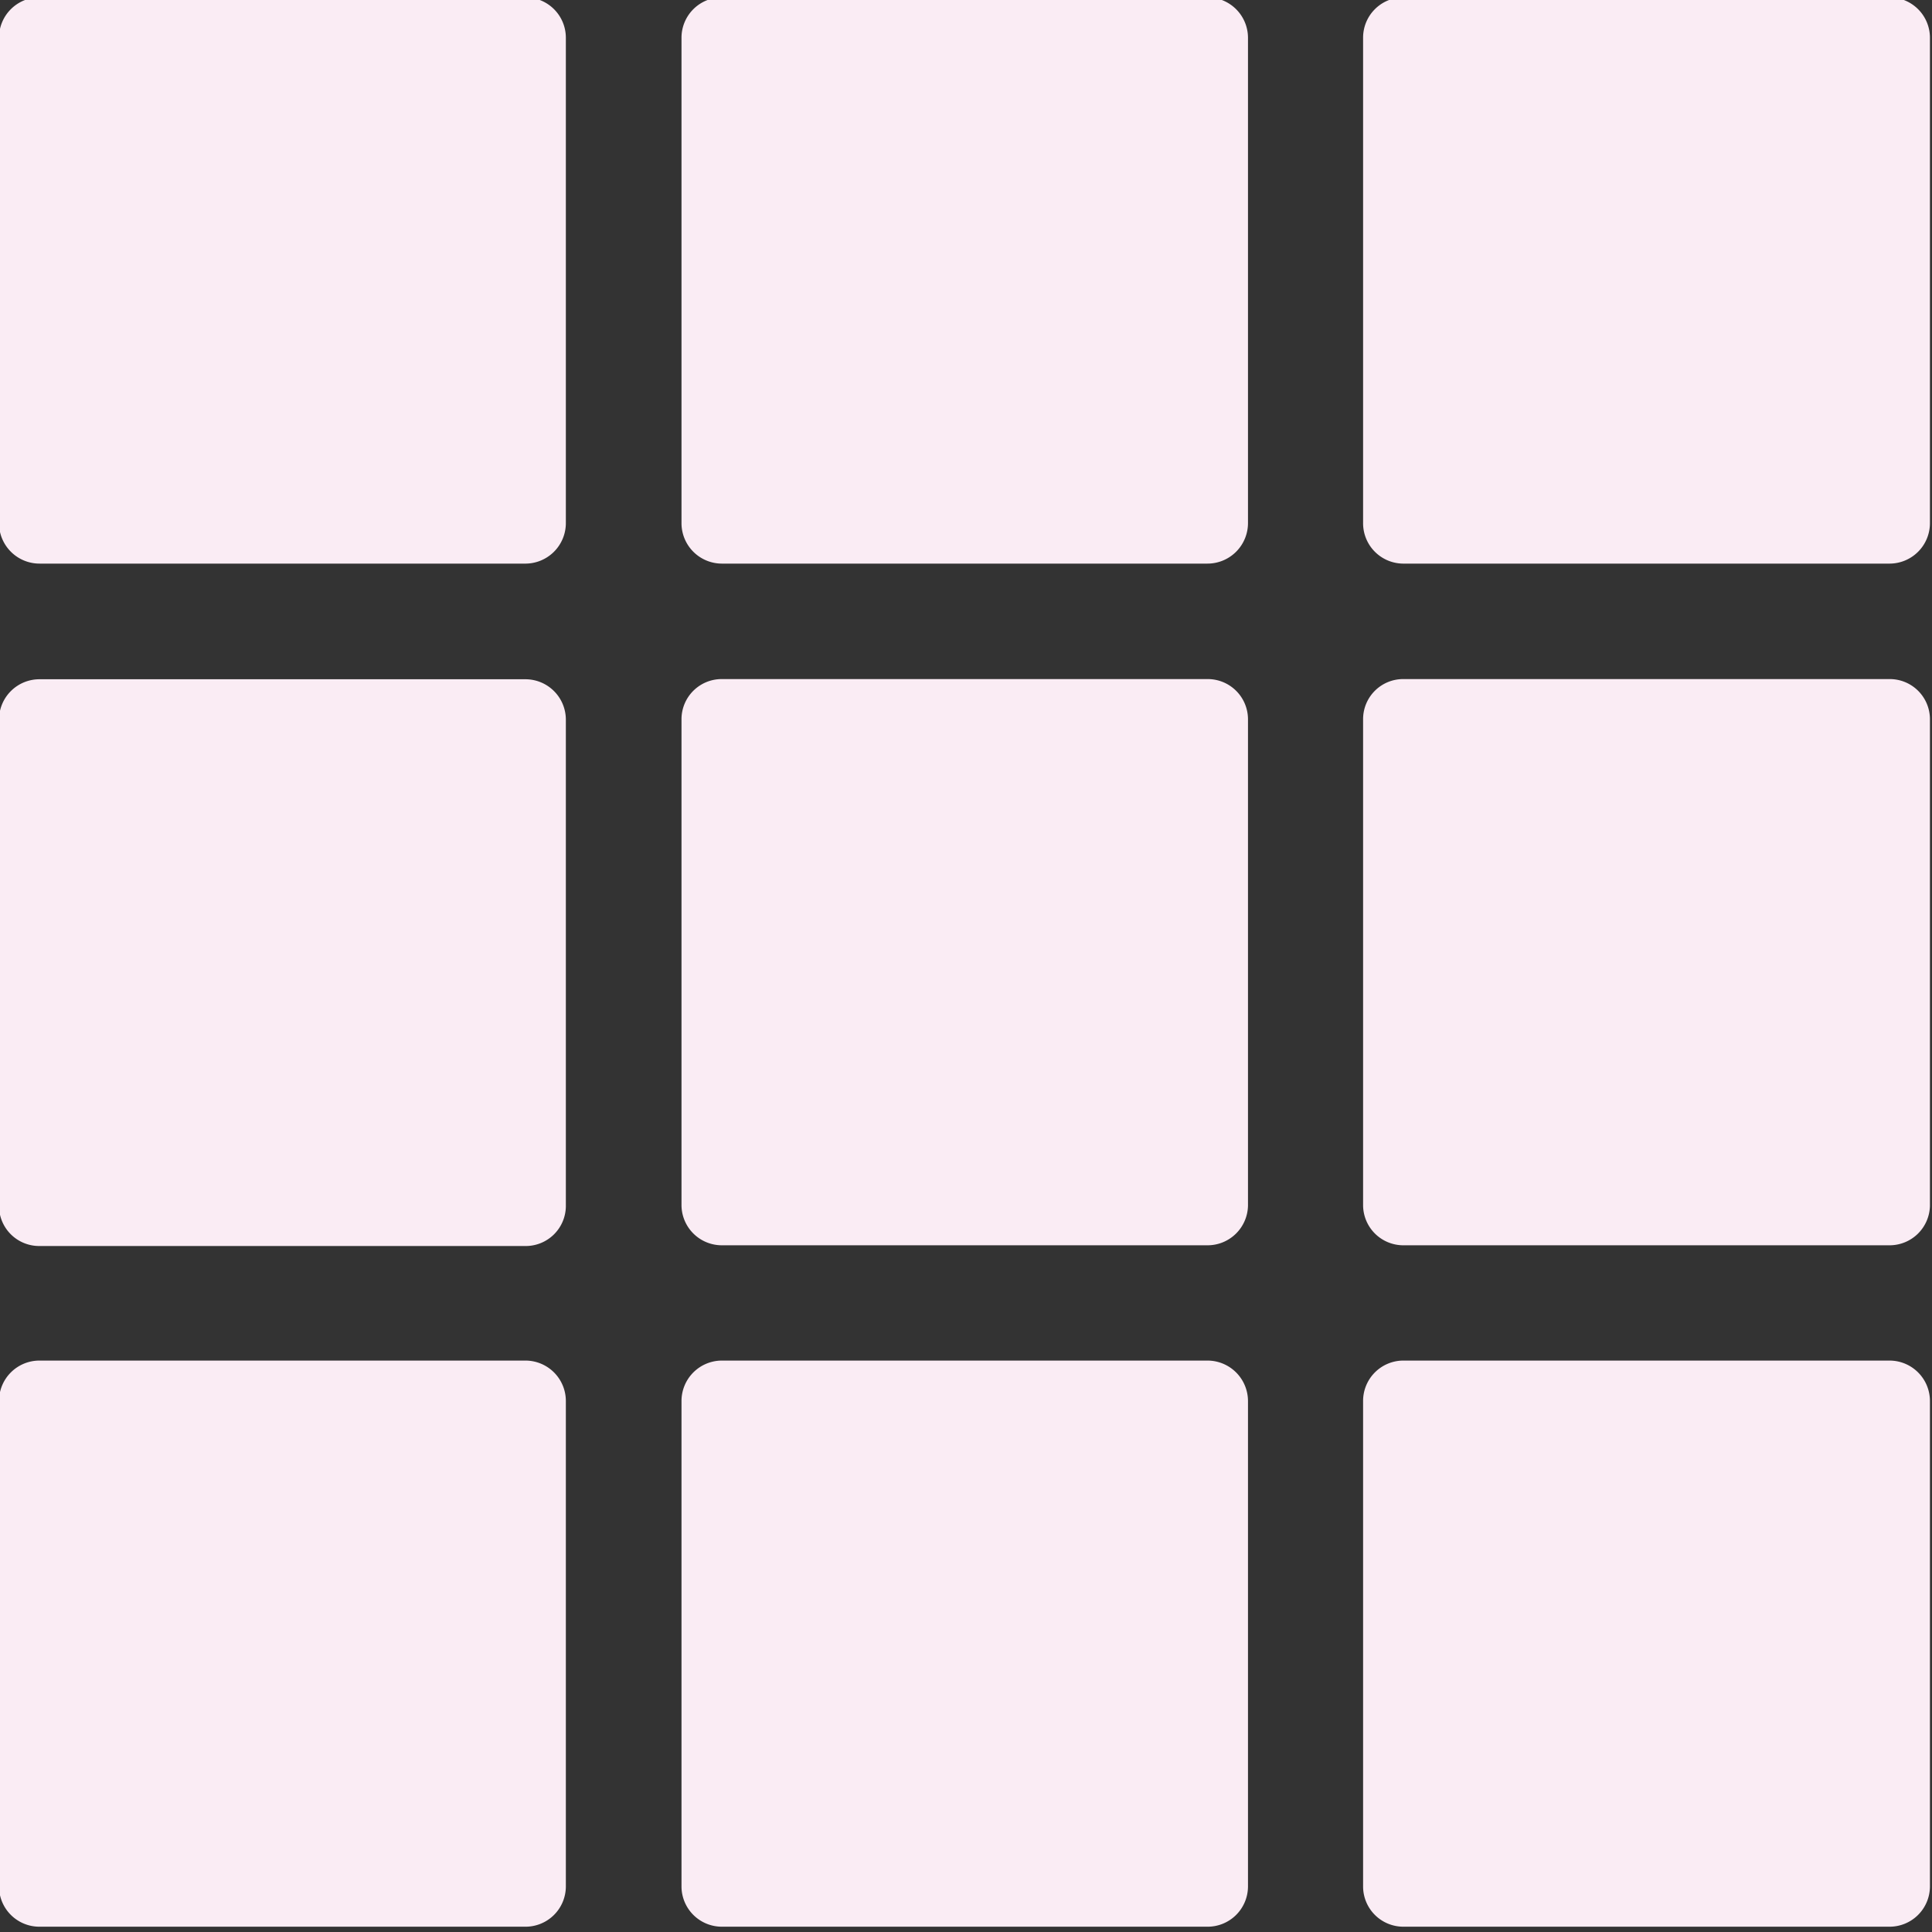
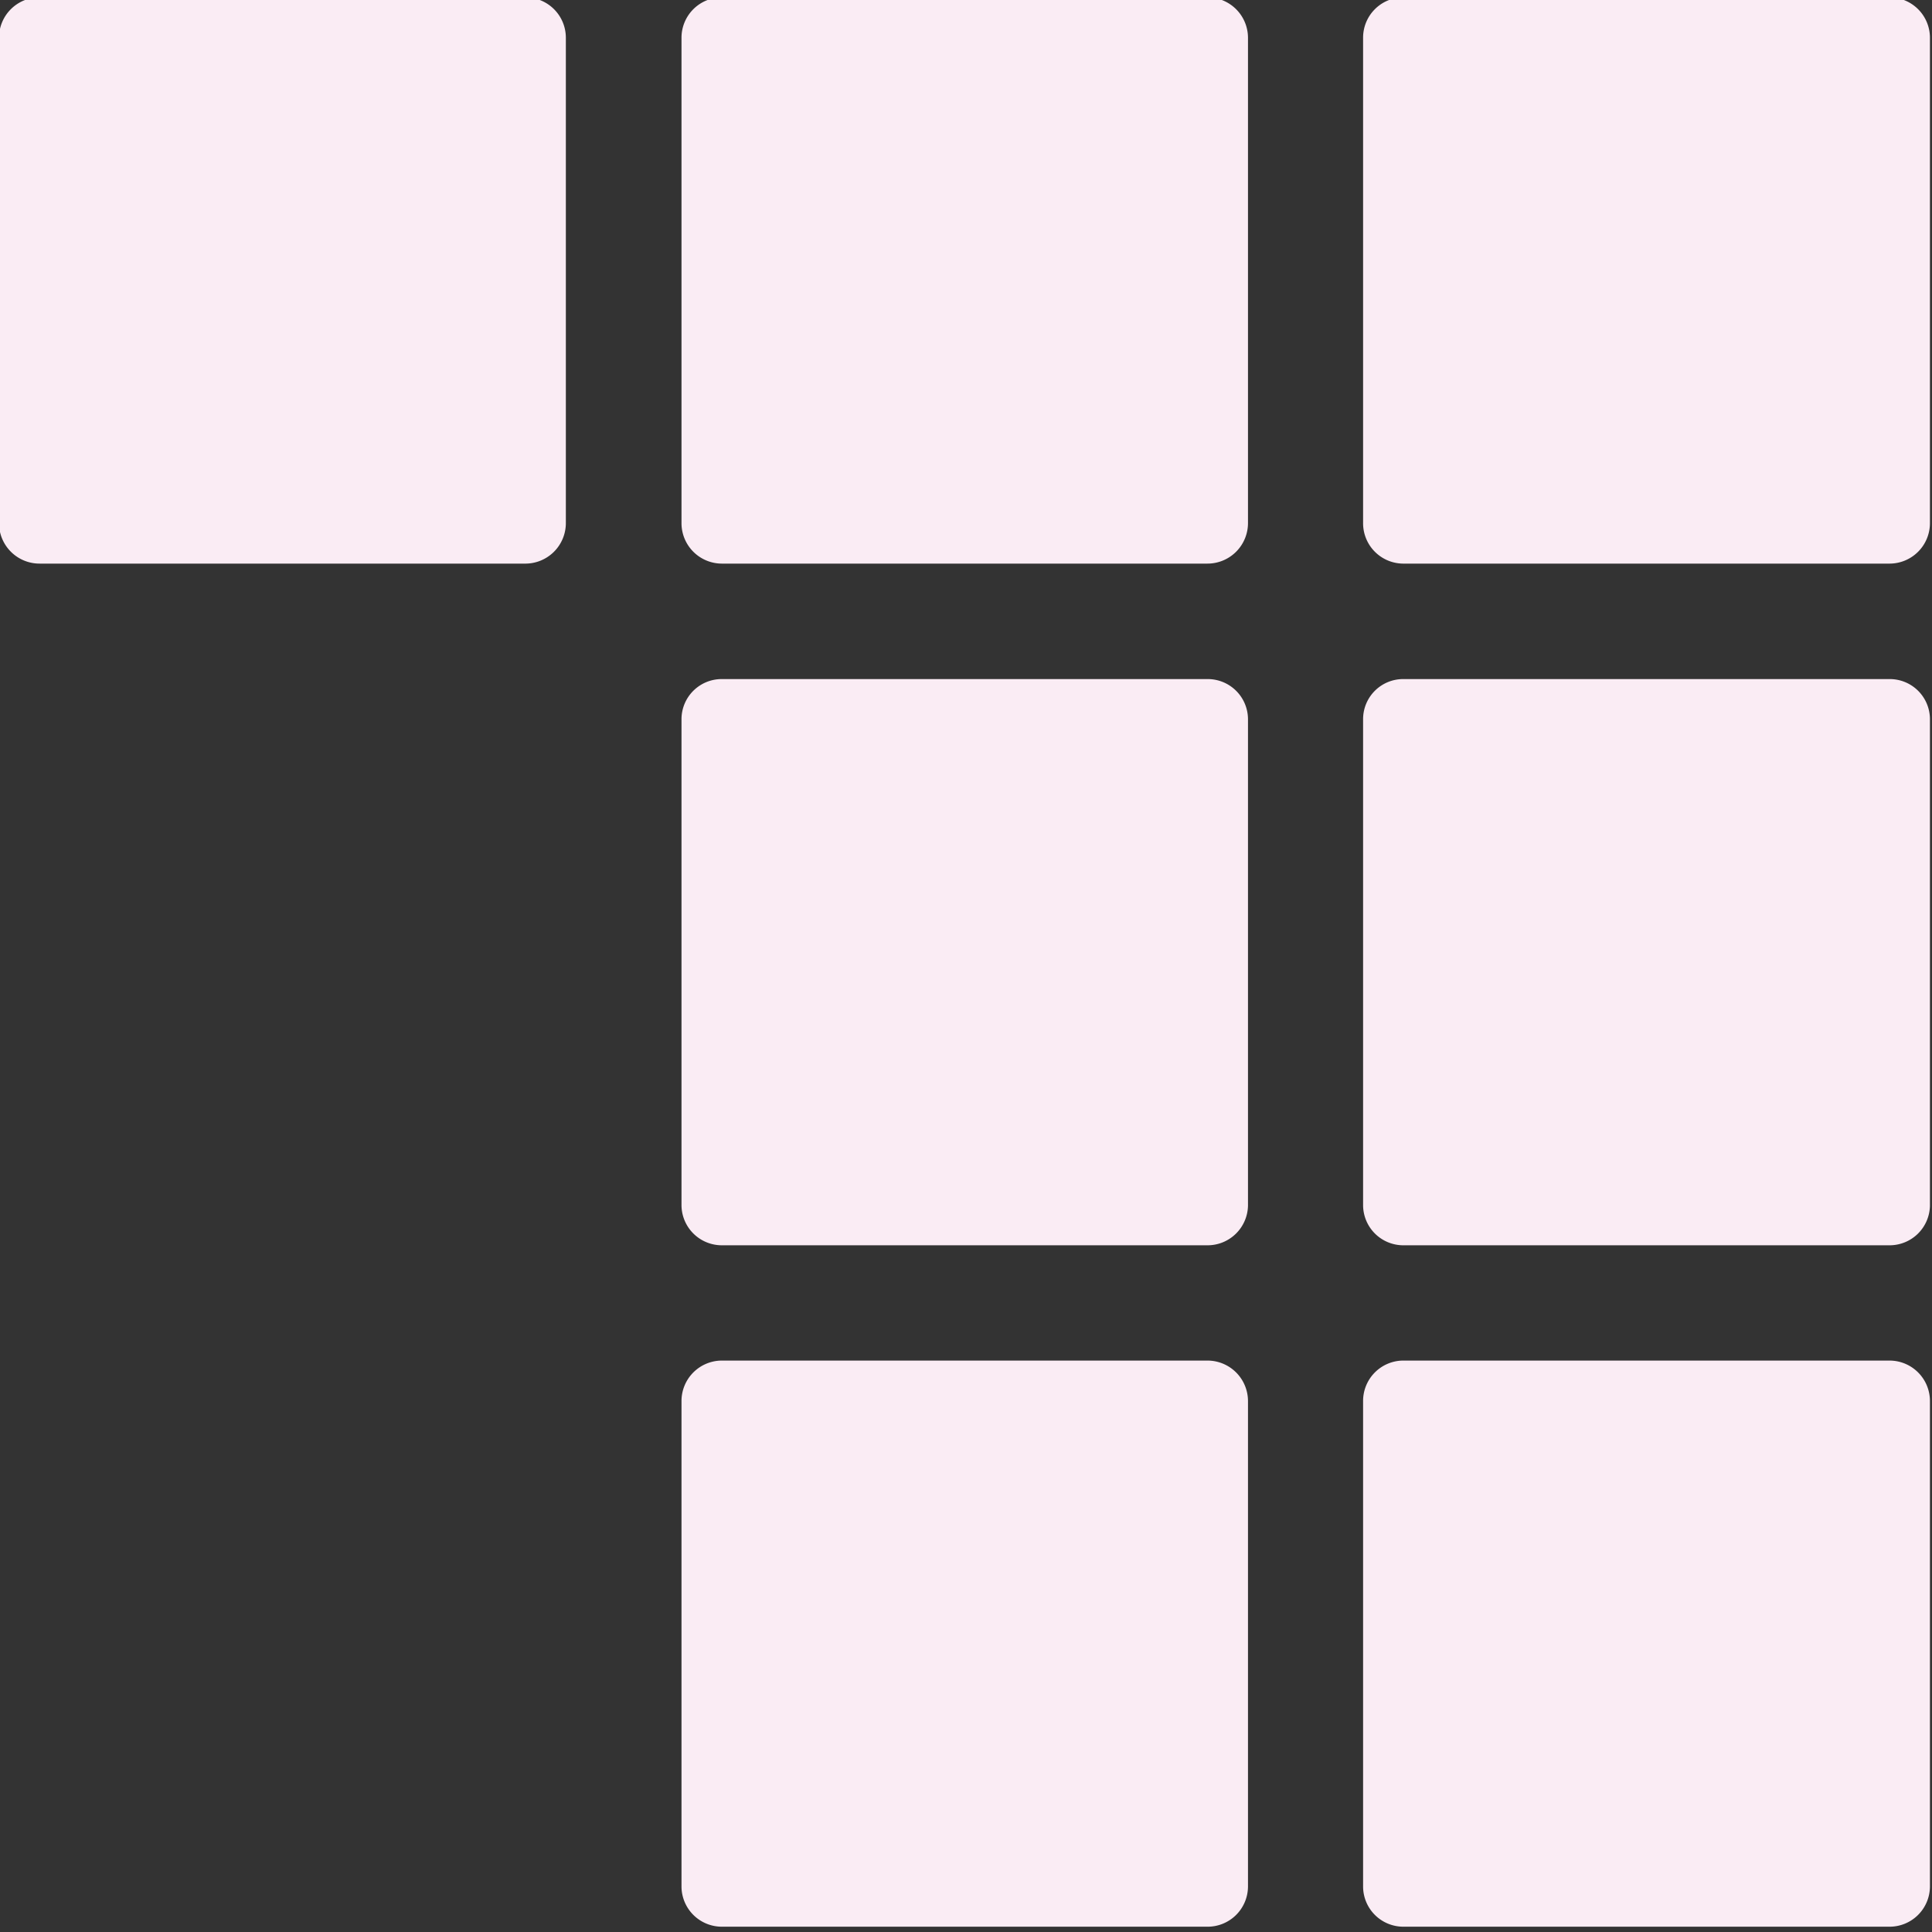
<svg xmlns="http://www.w3.org/2000/svg" fill="#faecf4" height="21.5" preserveAspectRatio="xMidYMid meet" version="1" viewBox="1.4 1.4 21.5 21.5" width="21.5" zoomAndPan="magnify">
  <rect x="1.4" y="1.4" width="21.5" height="21.5" fill="#333333" stroke="none" />
  <g id="change1_1">
    <path d="m7.238 7.672h-5.395a0.451 0.451 0 0 1 -0.454 -0.454v-5.4a0.449 0.449 0 0 1 0.454 -0.447h5.4a0.449 0.449 0 0 1 0.454 0.447v5.4a0.451 0.451 0 0 1 -0.459 0.454z" fill="inherit" />
  </g>
  <g id="change1_2">
-     <path d="m7.238 15.266h-5.395a0.447 0.447 0 0 1 -0.454 -0.438v-5.419a0.45 0.45 0 0 1 0.454 -0.45h5.4a0.45 0.45 0 0 1 0.454 0.45v5.419a0.447 0.447 0 0 1 -0.459 0.438z" fill="inherit" />
-   </g>
+     </g>
  <g id="change1_3">
    <path d="m14.834 15.258h-5.4a0.449 0.449 0 0 1 -0.45 -0.444v-5.414a0.447 0.447 0 0 1 0.45 -0.443h5.4a0.448 0.448 0 0 1 0.454 0.443v5.419a0.45 0.45 0 0 1 -0.454 0.439z" fill="inherit" />
  </g>
  <g id="change1_4">
    <path d="m14.834 22.841h-5.4a0.449 0.449 0 0 1 -0.45 -0.446v-5.4a0.45 0.45 0 0 1 0.45 -0.454h5.4a0.451 0.451 0 0 1 0.454 0.454v5.4a0.449 0.449 0 0 1 -0.454 0.446z" fill="inherit" />
  </g>
  <g id="change1_5">
    <path d="m22.43 22.841h-5.419a0.448 0.448 0 0 1 -0.442 -0.446v-5.4a0.449 0.449 0 0 1 0.442 -0.454h5.419a0.45 0.45 0 0 1 0.447 0.454v5.4a0.449 0.449 0 0 1 -0.447 0.446z" fill="inherit" />
  </g>
  <g id="change1_6">
-     <path d="m7.238 22.841h-5.395a0.449 0.449 0 0 1 -0.454 -0.446v-5.4a0.45 0.45 0 0 1 0.454 -0.454h5.4a0.45 0.45 0 0 1 0.454 0.454v5.4a0.449 0.449 0 0 1 -0.459 0.446z" fill="inherit" />
-   </g>
+     </g>
  <g id="change1_7">
    <path d="m22.43 7.672h-5.419a0.449 0.449 0 0 1 -0.442 -0.454v-5.4a0.448 0.448 0 0 1 0.442 -0.447h5.419a0.449 0.449 0 0 1 0.447 0.447v5.4a0.45 0.45 0 0 1 -0.447 0.454z" fill="inherit" />
  </g>
  <g id="change1_8">
    <path d="m14.834 7.672h-5.4a0.45 0.45 0 0 1 -0.45 -0.454v-5.4a0.449 0.449 0 0 1 0.45 -0.447h5.4a0.45 0.45 0 0 1 0.454 0.447v5.4a0.451 0.451 0 0 1 -0.454 0.454z" fill="inherit" />
  </g>
  <g id="change1_9">
    <path d="m22.43 15.258h-5.419a0.448 0.448 0 0 1 -0.442 -0.444v-5.414a0.446 0.446 0 0 1 0.442 -0.443h5.419a0.447 0.447 0 0 1 0.447 0.443v5.419a0.449 0.449 0 0 1 -0.447 0.439z" fill="inherit" />
  </g>
</svg>